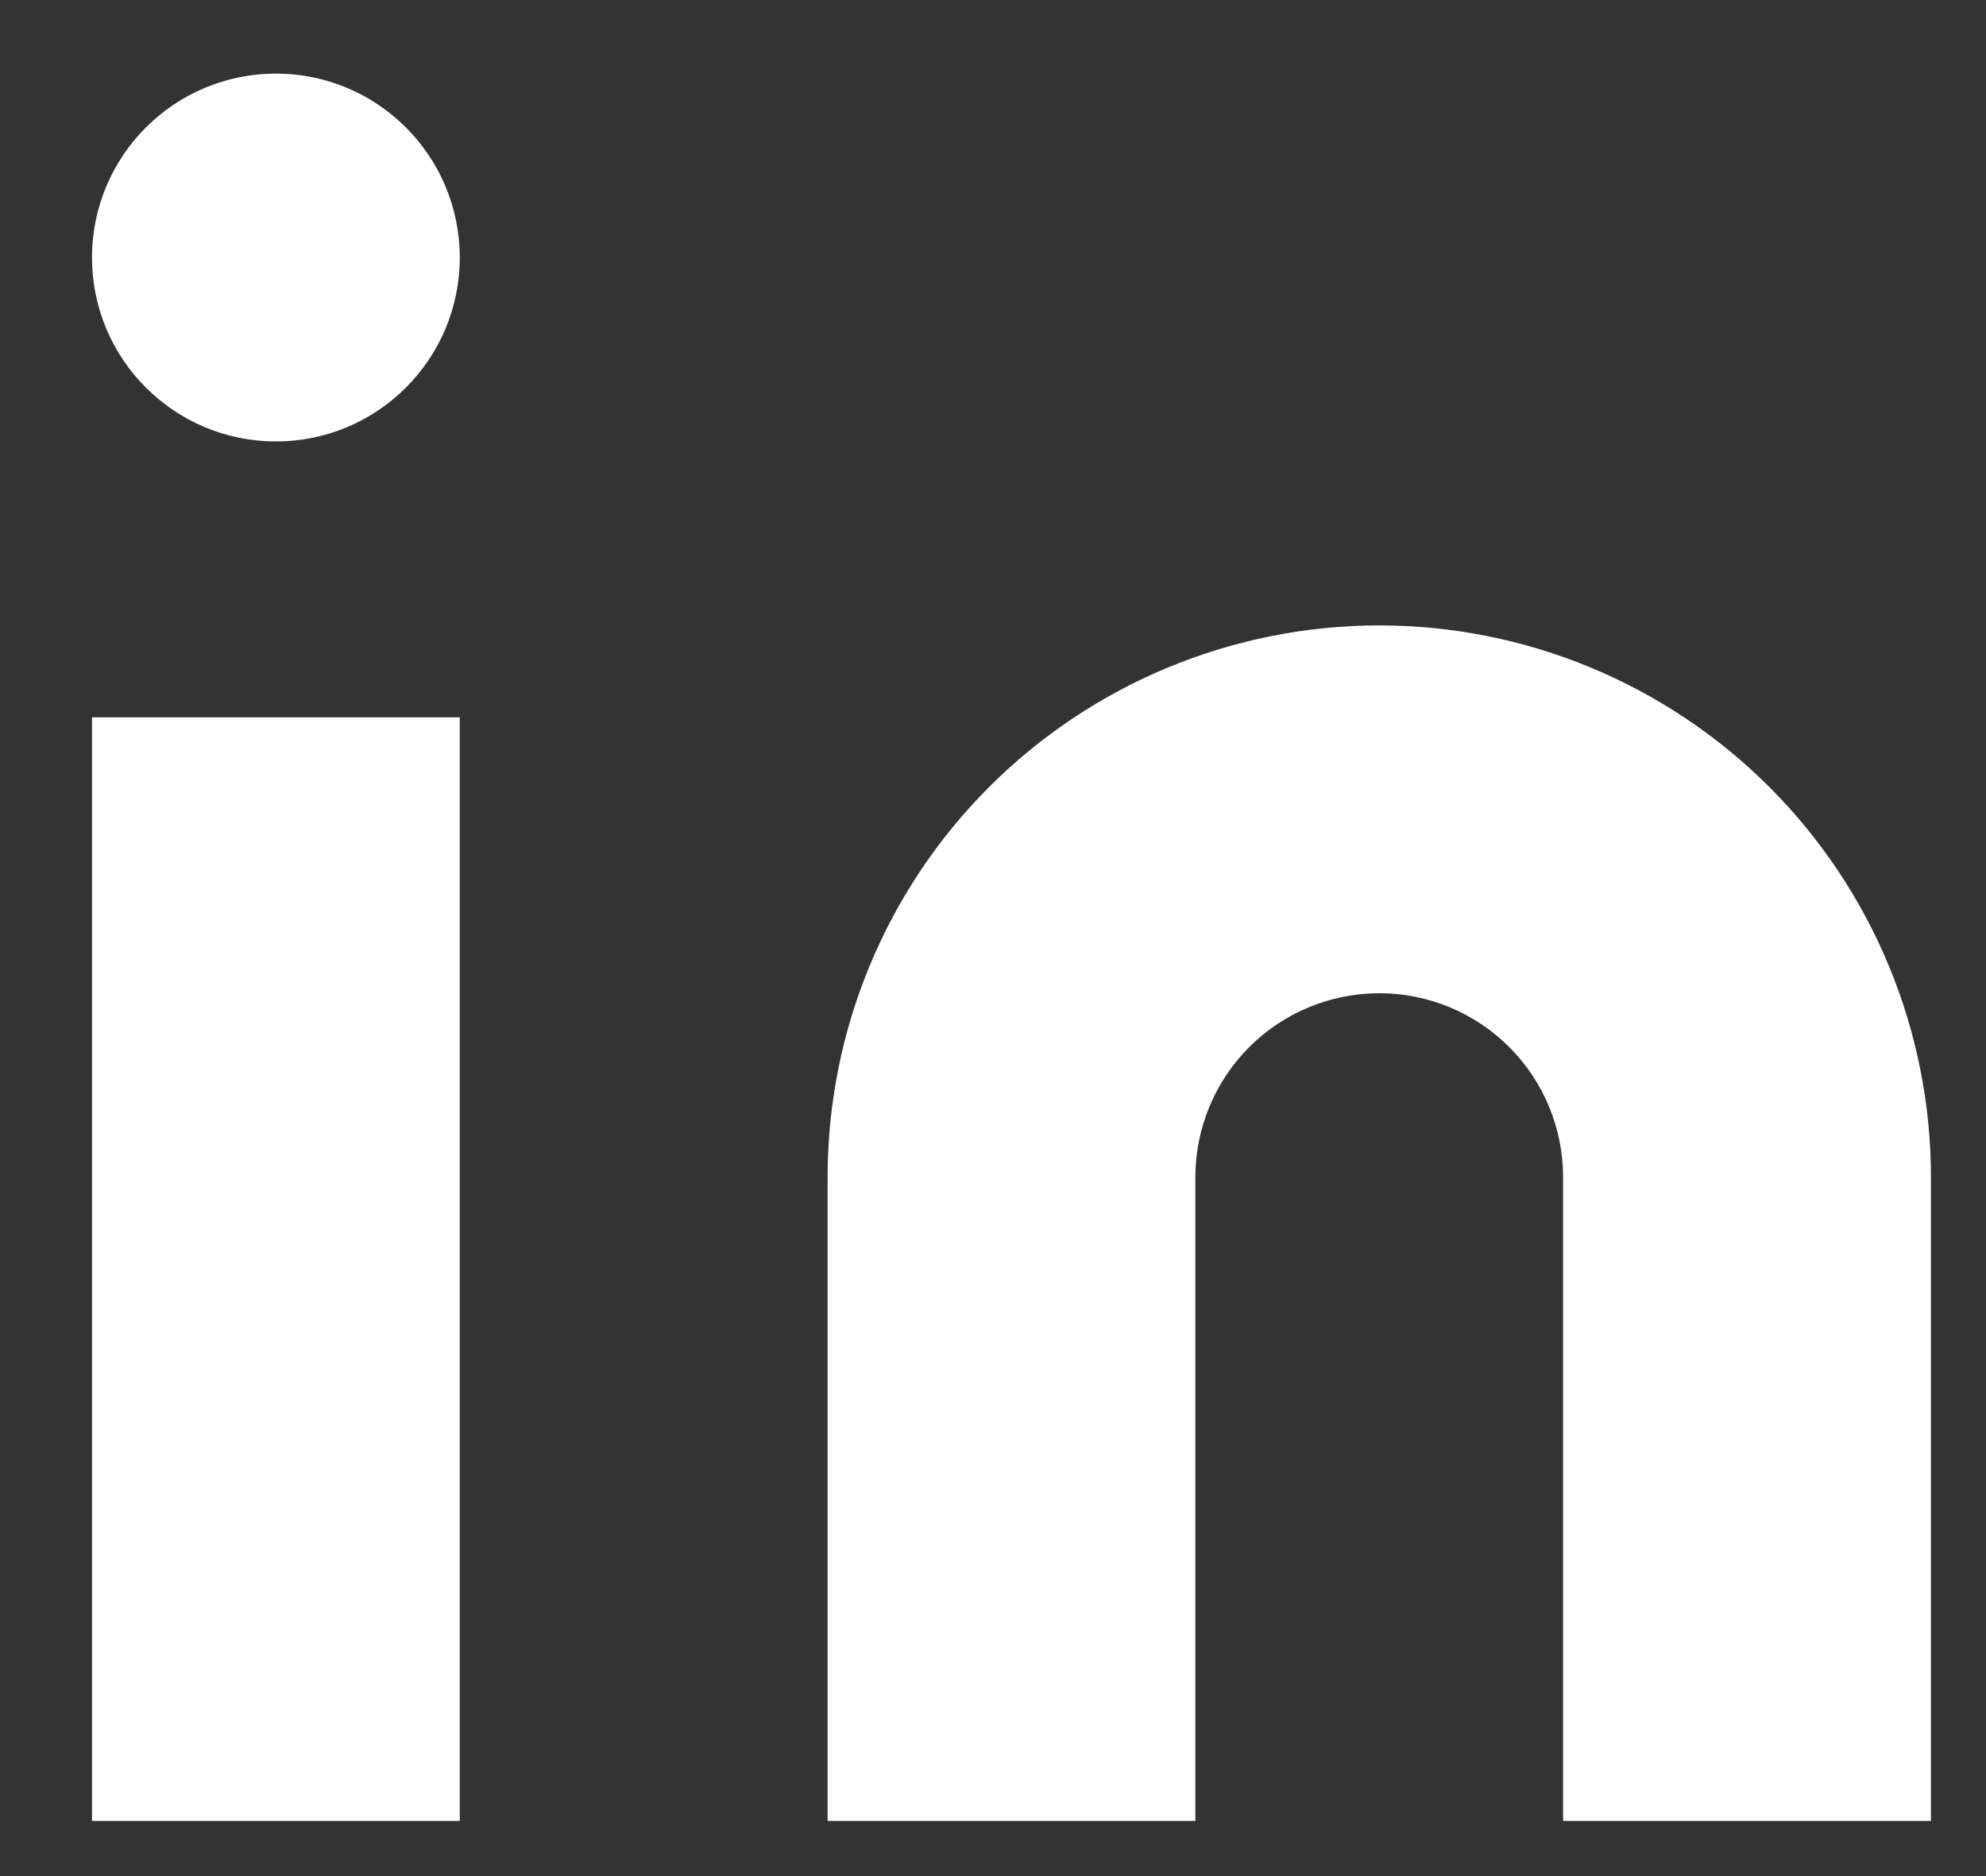
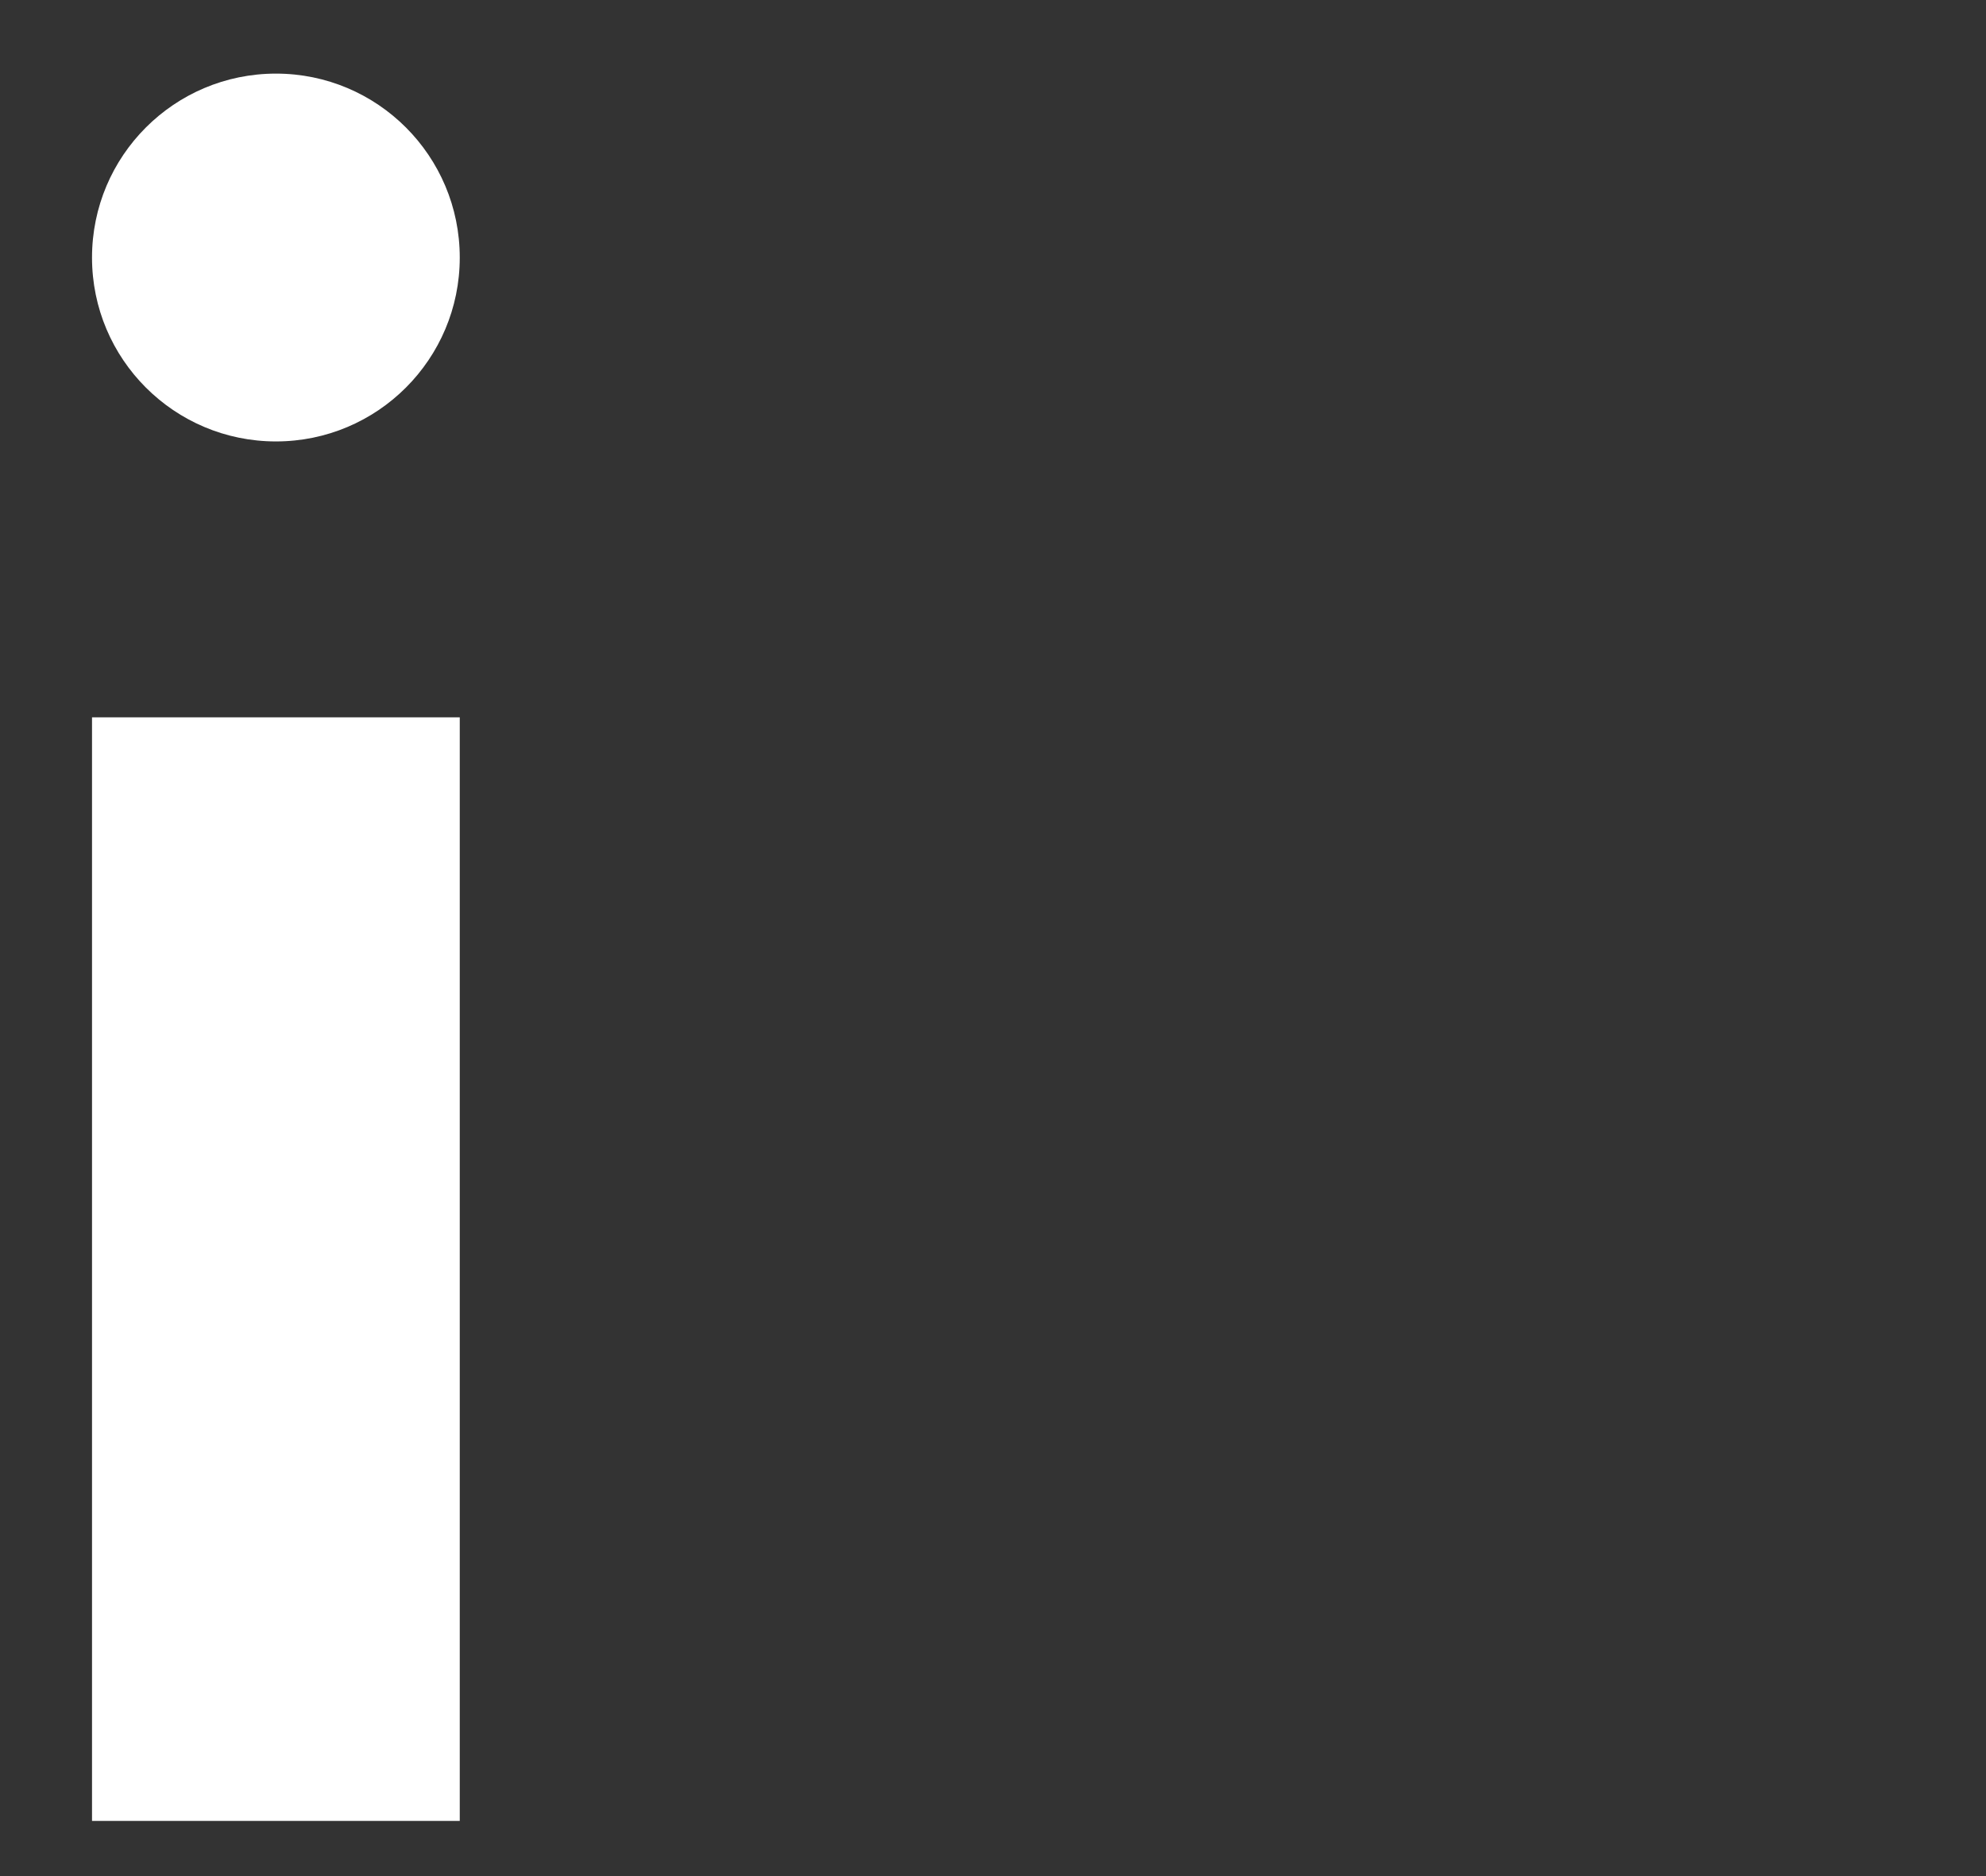
<svg xmlns="http://www.w3.org/2000/svg" width="18" height="17" viewBox="0 0 18 17" fill="none">
  <rect x="0" y="0" width="18" height="17" fill="#333333" stroke="none" />
-   <path d="M12.501 5.667C13.827 5.667 15.098 6.194 16.036 7.131C16.974 8.069 17.501 9.341 17.501 10.667V16.5H14.167V10.667C14.167 10.225 13.992 9.801 13.679 9.488C13.367 9.176 12.943 9 12.501 9C12.059 9 11.635 9.176 11.322 9.488C11.01 9.801 10.834 10.225 10.834 10.667V16.5H7.501V10.667C7.501 9.341 8.027 8.069 8.965 7.131C9.903 6.194 11.175 5.667 12.501 5.667Z" fill="white" />
  <path d="M4.167 6.5H0.834V16.5H4.167V6.5Z" fill="white" />
  <path d="M2.501 4C3.421 4 4.167 3.254 4.167 2.334C4.167 1.413 3.421 0.667 2.501 0.667C1.58 0.667 0.834 1.413 0.834 2.334C0.834 3.254 1.58 4 2.501 4Z" fill="white" />
</svg>